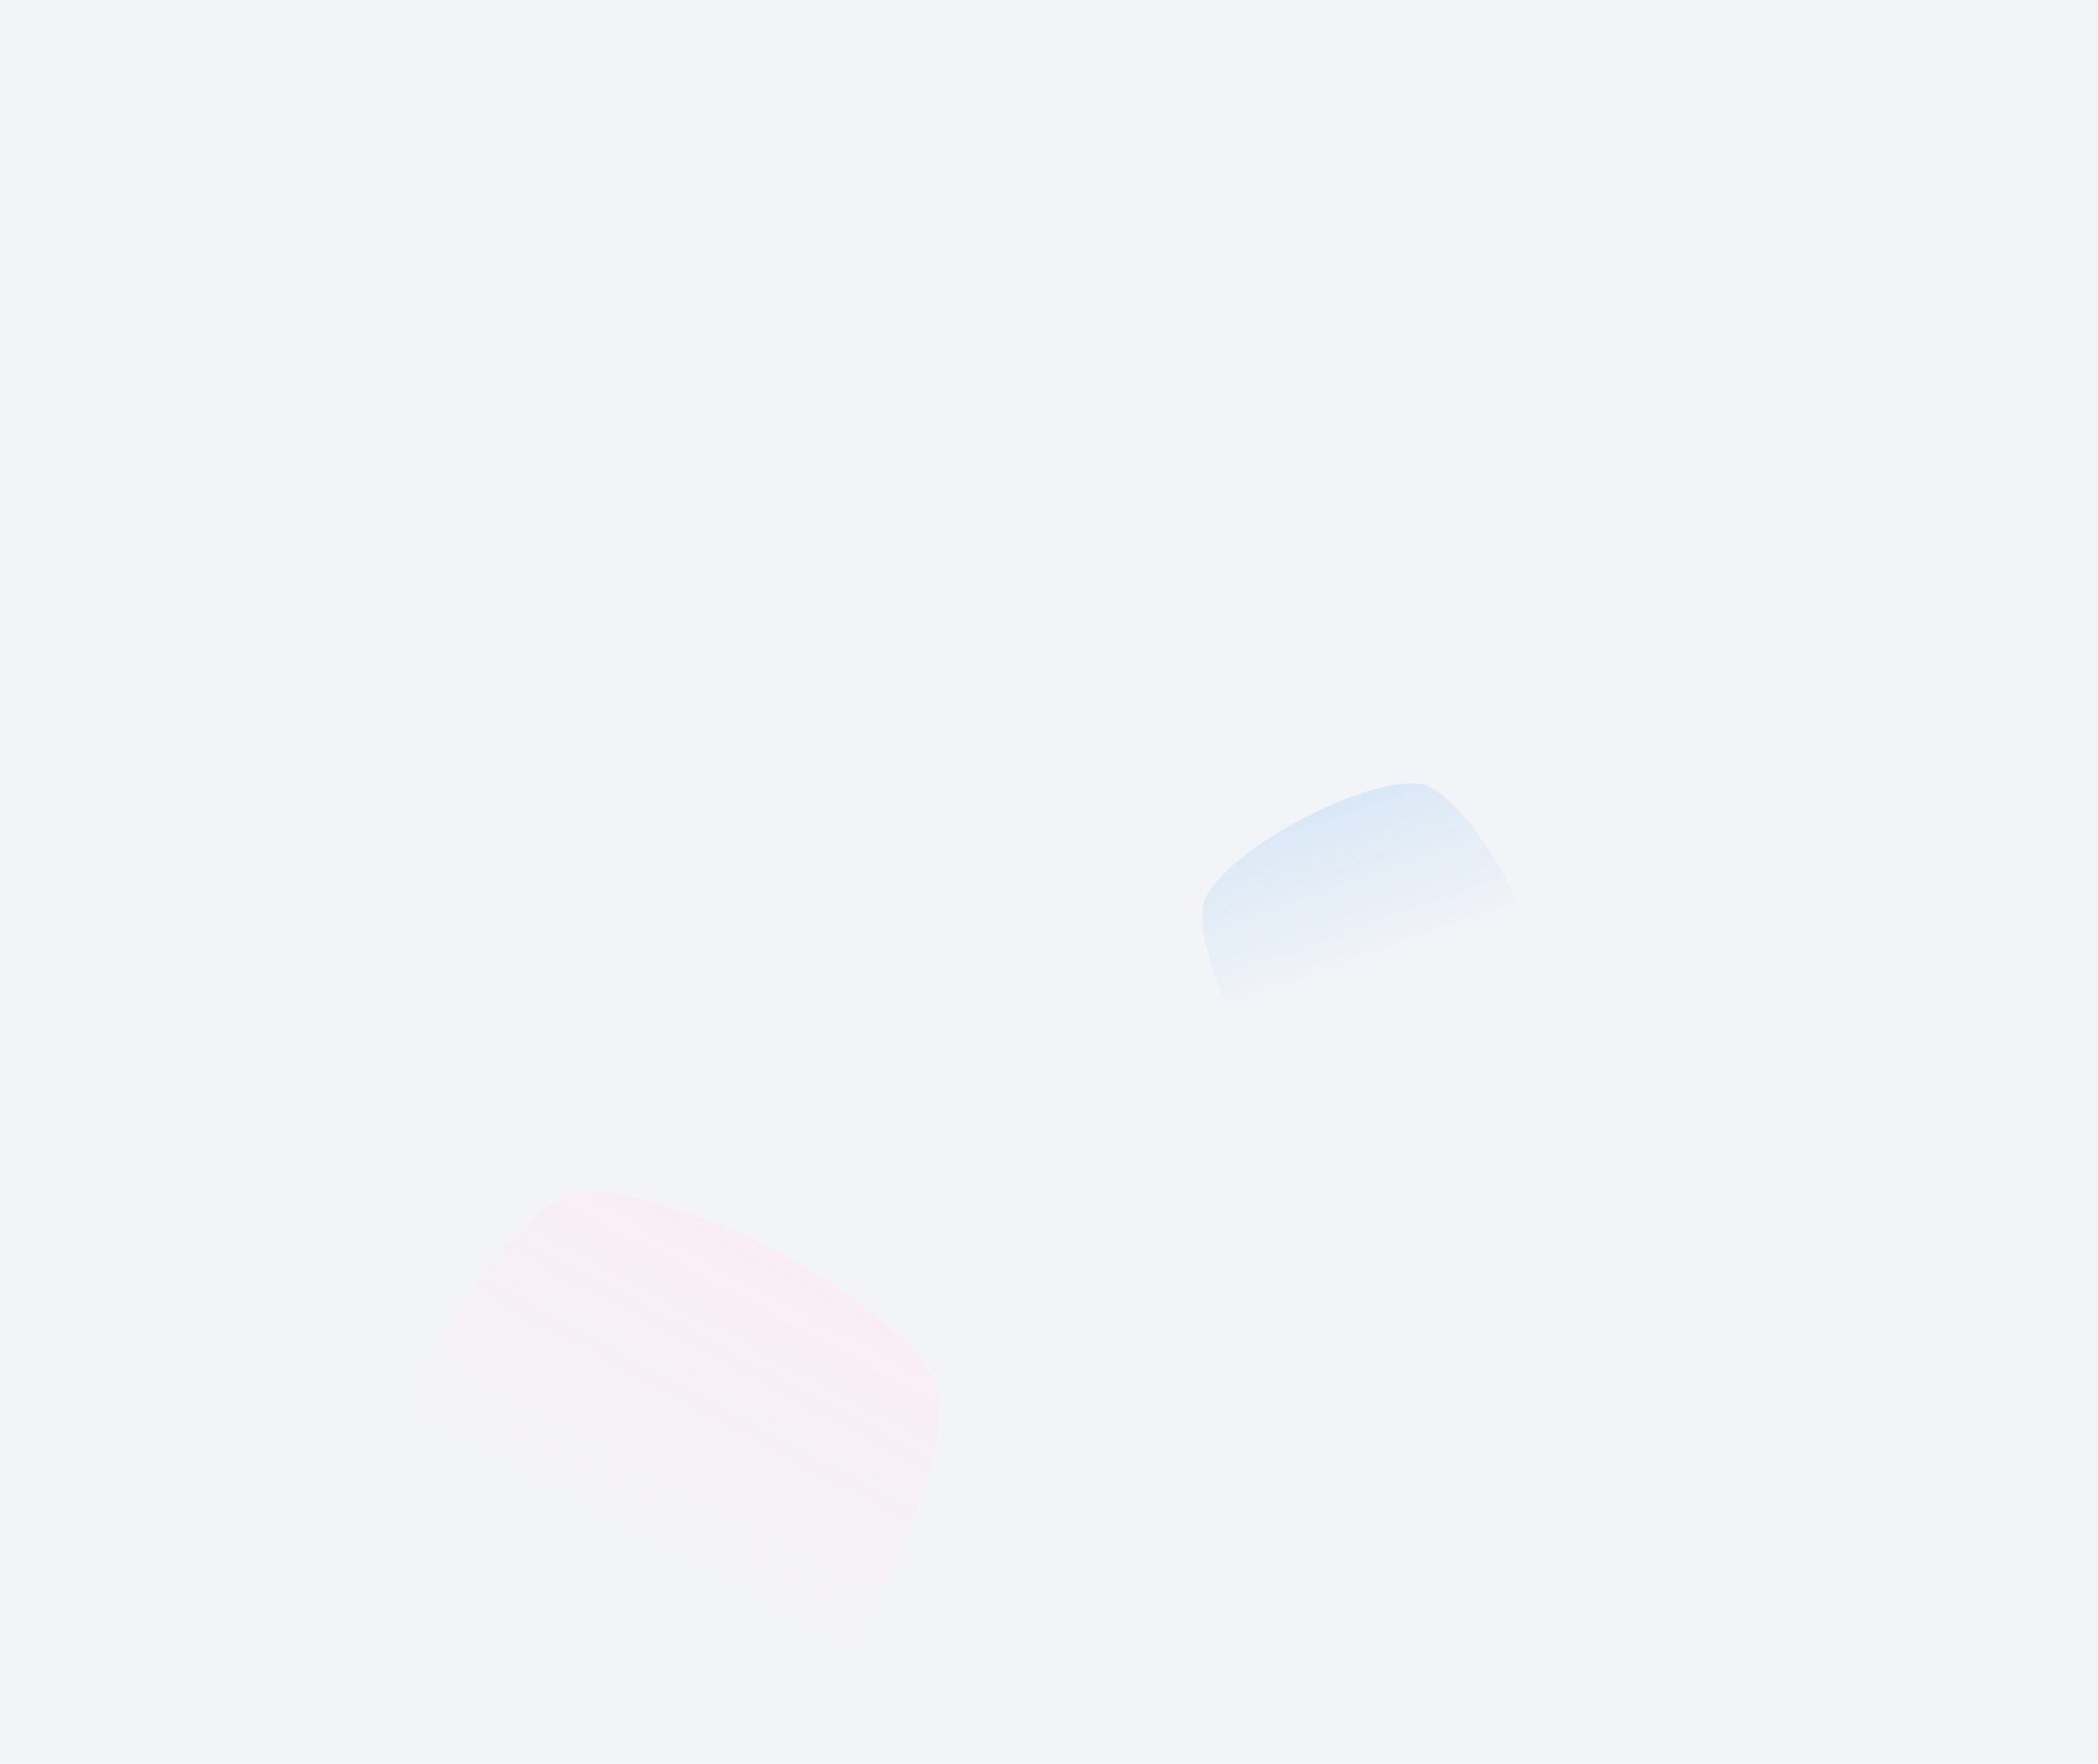
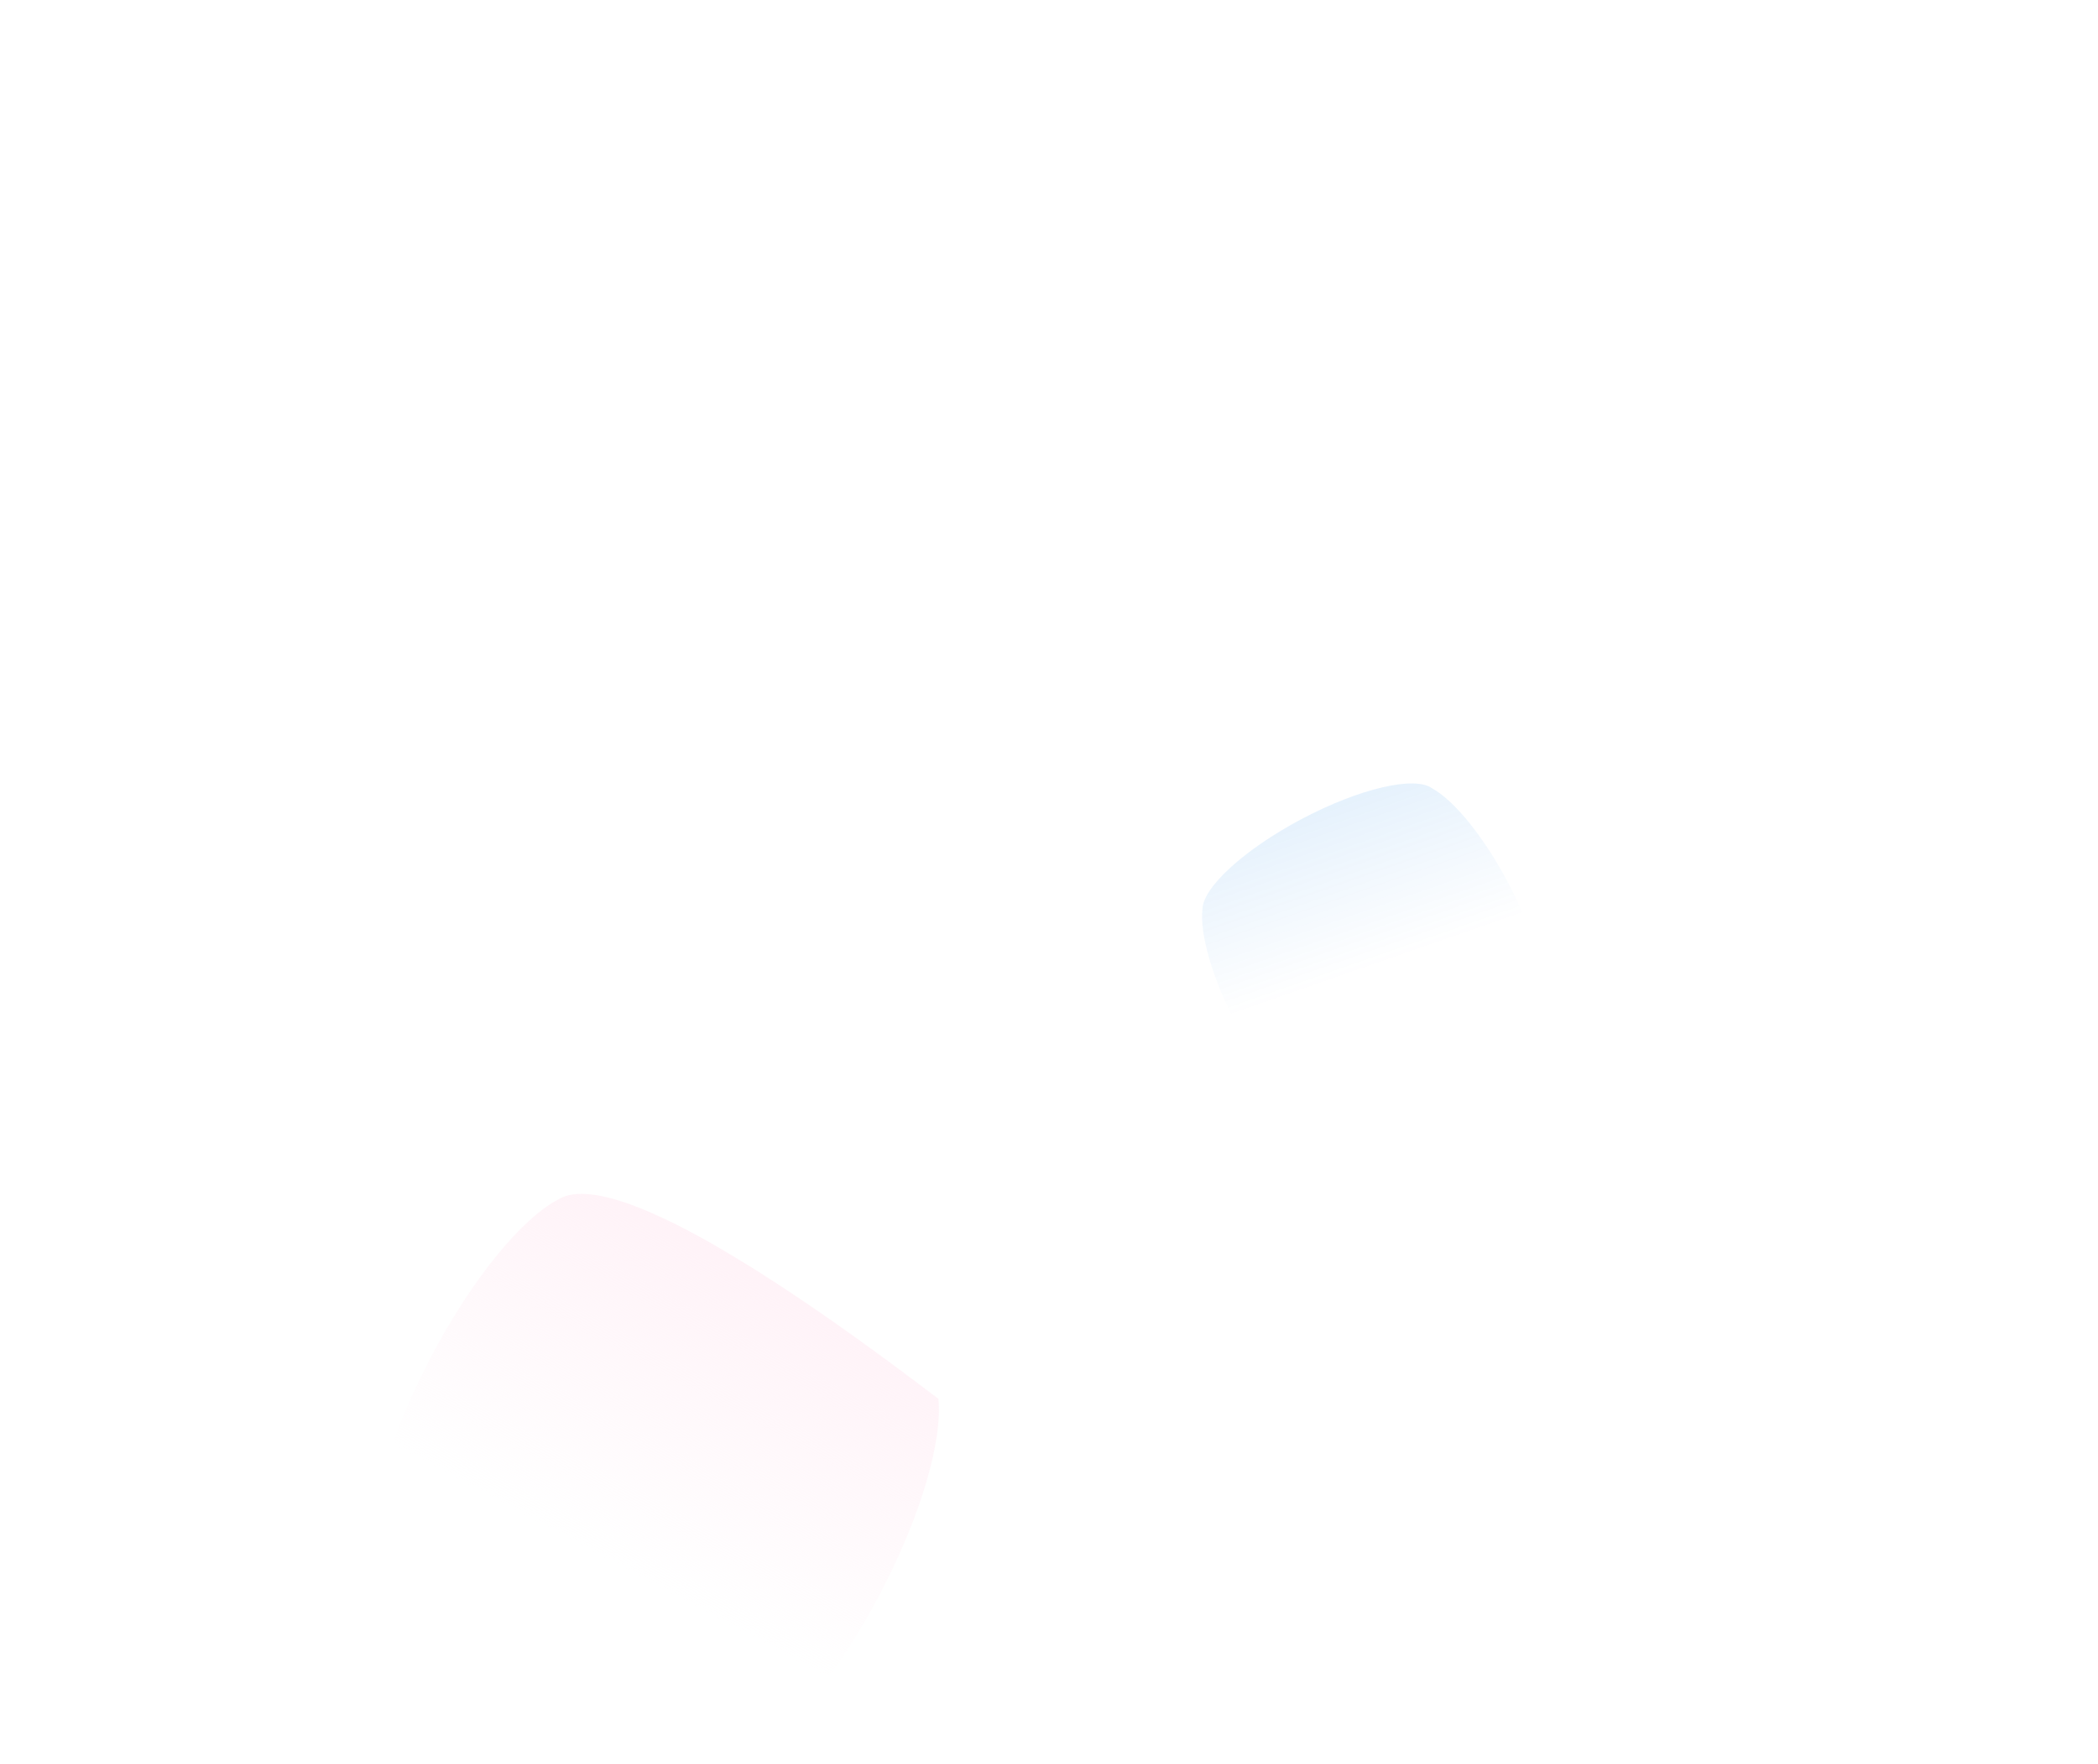
<svg xmlns="http://www.w3.org/2000/svg" width="1920" height="1614" viewBox="0 0 1920 1614" fill="none">
-   <rect width="1920" height="1614" fill="#F2F4F8" />
-   <path d="M806.004 1457.42C843.353 1385.87 862.674 1317.61 858.738 1280.13C859.628 1247.78 796.539 1189.86 707.844 1143.84C620.545 1098.54 538.16 1080.15 510.629 1097.86C477.466 1115.13 431.489 1170.76 393.456 1243.62C356.123 1315.15 336.8 1383.44 340.701 1420.89C339.832 1453.26 402.929 1511.17 491.638 1557.19C578.835 1602.44 661.293 1620.87 688.839 1603.17C722.009 1585.92 767.978 1530.27 806.004 1457.42Z" fill="url(#paint0_linear_1235_184558)" />
+   <path d="M806.004 1457.42C843.353 1385.87 862.674 1317.61 858.738 1280.13C620.545 1098.54 538.16 1080.15 510.629 1097.86C477.466 1115.13 431.489 1170.76 393.456 1243.62C356.123 1315.15 336.8 1383.44 340.701 1420.89C339.832 1453.26 402.929 1511.17 491.638 1557.19C578.835 1602.44 661.293 1620.87 688.839 1603.17C722.009 1585.92 767.978 1530.27 806.004 1457.42Z" fill="url(#paint0_linear_1235_184558)" />
  <path d="M1380.38 808.257C1357.72 765.238 1330.49 732.288 1310.55 721.412C1294.8 709.897 1244.39 721.37 1191.07 749.616C1138.59 777.417 1101.15 811.988 1100.48 831.708C1097.65 854.07 1109.44 895.92 1132.52 939.728C1155.17 982.73 1182.42 1015.69 1202.33 1026.57C1218.1 1038.09 1268.51 1026.61 1321.84 998.356C1374.25 970.587 1411.74 935.993 1412.42 916.269C1415.27 893.91 1403.45 852.056 1380.38 808.257Z" fill="url(#paint1_linear_1235_184558)" />
  <defs>
    <linearGradient id="paint0_linear_1235_184558" x1="707.662" y1="1143.75" x2="555.376" y2="1427.35" gradientUnits="userSpaceOnUse">
      <stop stop-color="#FFE9F2" stop-opacity="0.6" />
      <stop offset="1" stop-color="#FFE9F2" stop-opacity="0" />
    </linearGradient>
    <linearGradient id="paint1_linear_1235_184558" x1="1124.5" y1="588.729" x2="1231.04" y2="894.41" gradientUnits="userSpaceOnUse">
      <stop stop-color="#0078E6" stop-opacity="0.21" />
      <stop offset="1" stop-color="#0078E6" stop-opacity="0" />
    </linearGradient>
  </defs>
</svg>